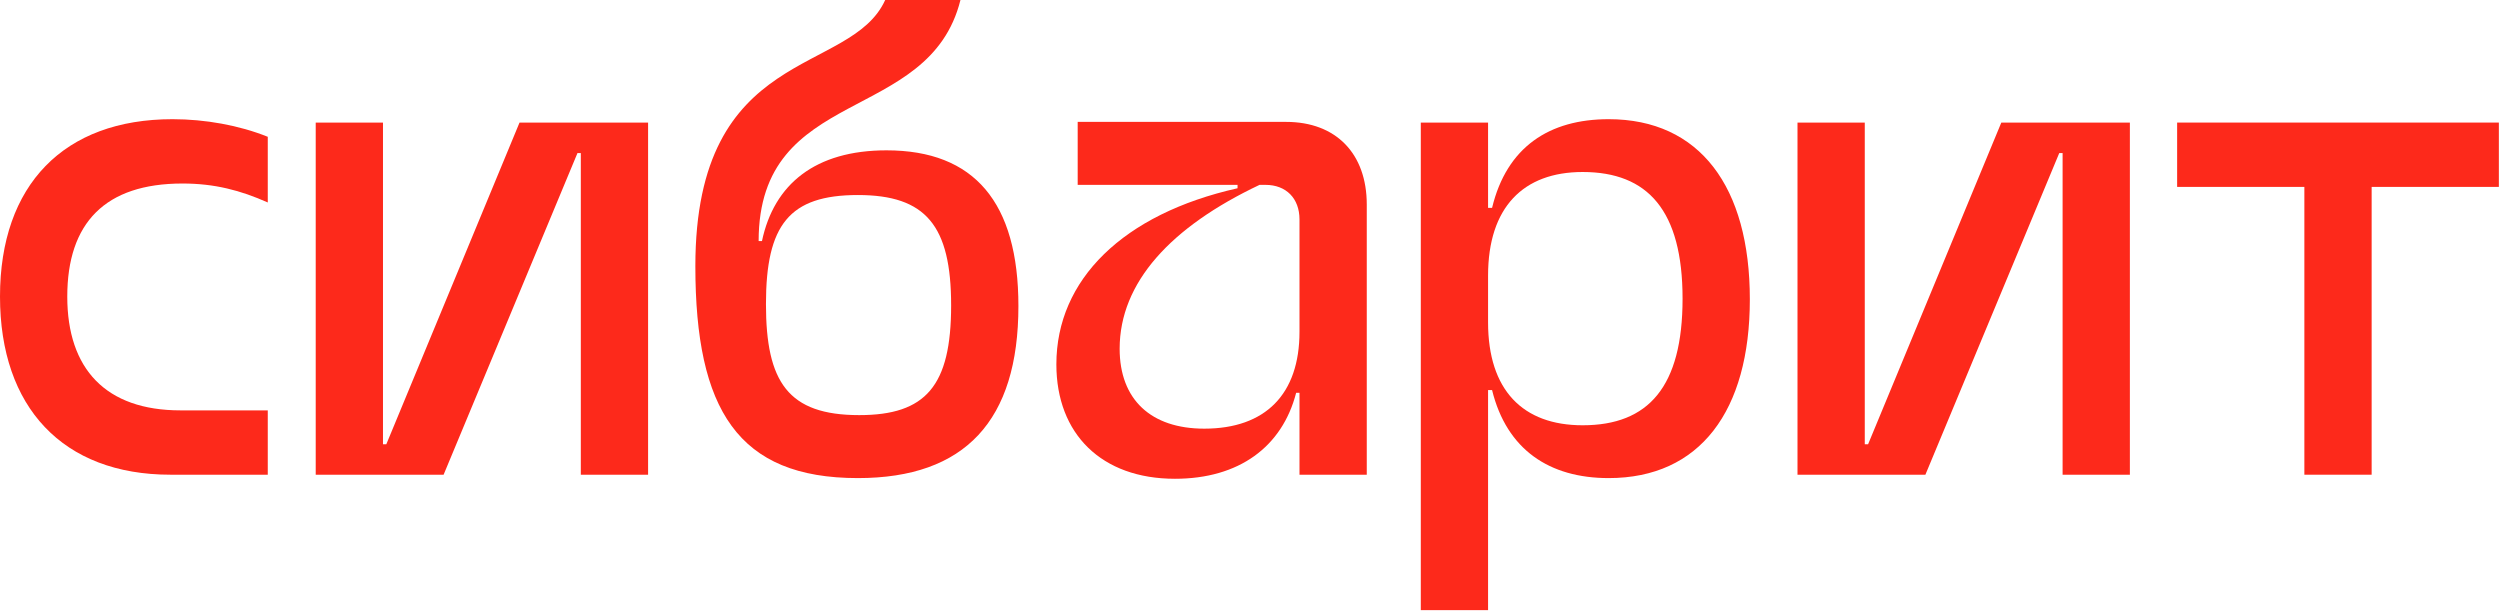
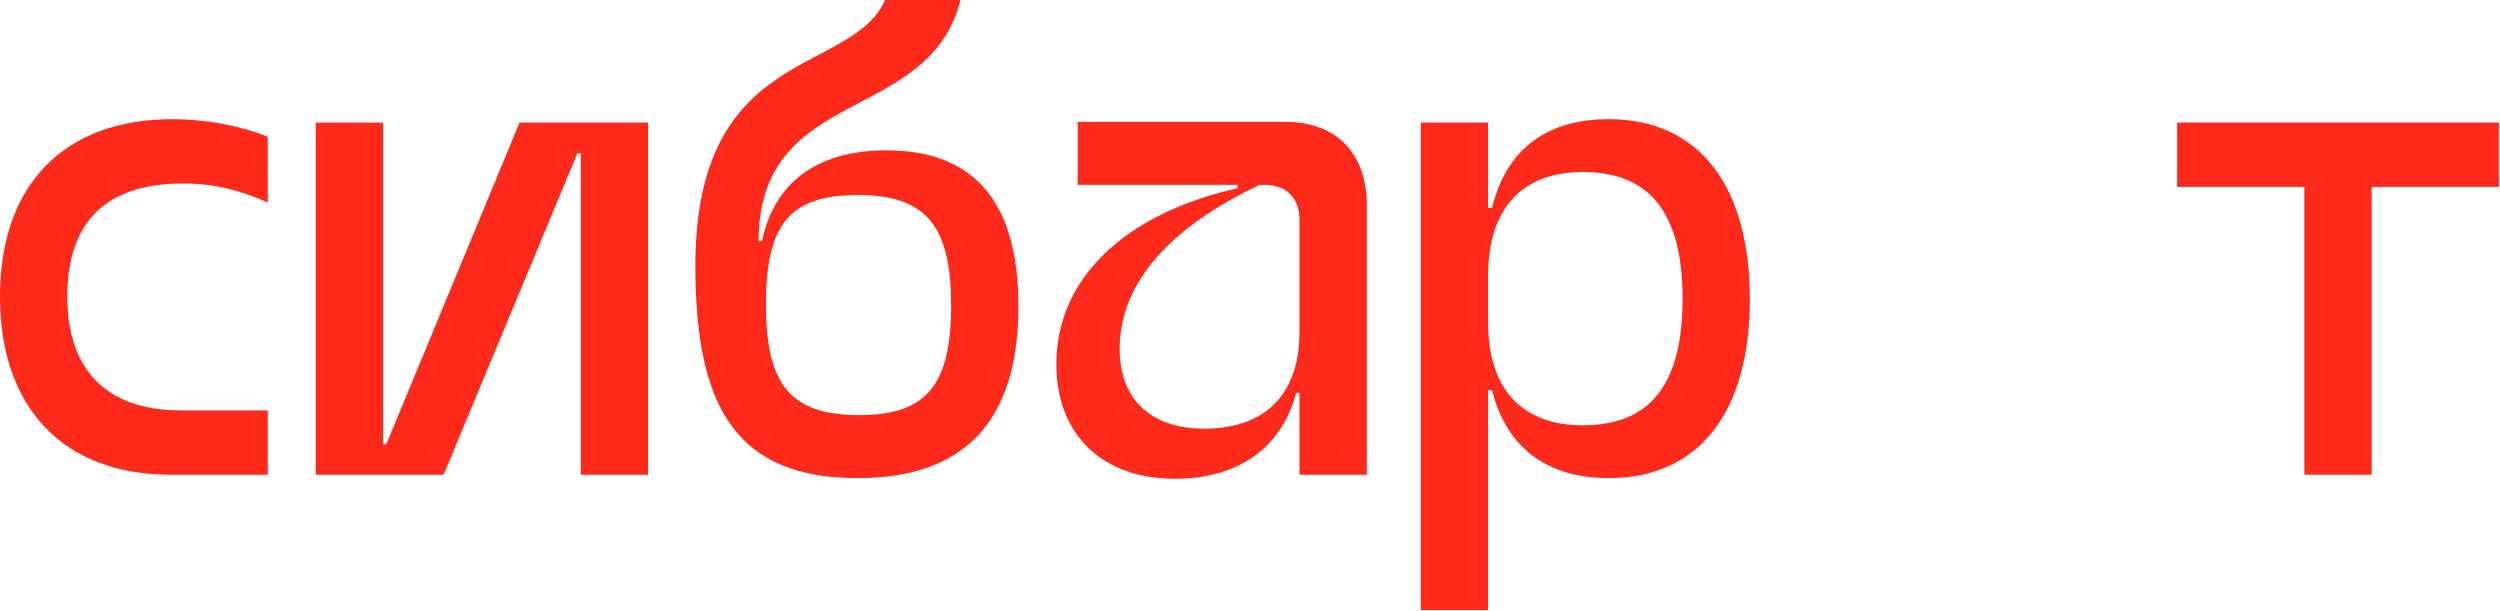
<svg xmlns="http://www.w3.org/2000/svg" width="875" height="214" viewBox="0 0 875 214" fill="none">
  <g clip-path="url(#clip0_3001_56)">
    <path d="M806.529 166.148V65.416H761.998V42.9H874.6V65.416H830.075V166.148H806.529Z" fill="#FD291B" />
-     <path d="M629.124 166.148V42.9H652.671V155.483H653.836L700.462 42.9H745.456V166.148H721.91V53.566H720.745L673.886 166.148H629.124Z" fill="#FD291B" />
    <path d="M563.021 167.333C542.272 167.333 527.352 157.378 522.223 136.521H520.824V213.551H497.277V42.9H520.824V72.764H522.223C527.352 51.432 542.272 41.715 563.021 41.715C594.959 41.715 612.444 65.416 612.444 104.761C612.444 143.869 594.959 167.333 563.021 167.333ZM553.928 148.846C577.008 148.846 588.898 135.336 588.898 104.524C588.898 73.712 576.775 60.202 553.928 60.202C533.18 60.202 520.824 72.527 520.824 96.466V112.819C520.824 136.521 532.946 148.846 553.928 148.846Z" fill="#FD291B" />
    <path d="M411.227 167.571C385.582 167.571 369.729 151.927 369.729 127.514C369.729 97.888 393.042 74.897 433.141 65.89V64.705H377.19V42.663H450.159C467.644 42.663 478.368 53.803 478.368 71.579V166.148H454.822V137.469H453.656C448.761 156.431 433.607 167.571 411.227 167.571ZM421.484 150.031C442.933 150.031 454.822 137.943 454.822 116.138V76.793C454.822 69.446 450.159 64.705 442.933 64.705H440.834C409.828 79.4 391.877 98.836 391.877 122.064C391.877 139.84 402.834 150.031 421.484 150.031Z" fill="#FD291B" />
    <path d="M300.259 167.333C258.296 167.333 243.375 143.395 243.375 93.147C243.375 15.643 297.694 26.783 309.817 0H336.161C325.203 43.848 265.522 29.627 265.522 84.378H266.688C270.884 64.468 285.338 52.617 310.283 52.617C341.056 52.617 356.443 70.868 356.443 107.131C356.443 147.187 337.793 167.333 300.259 167.333ZM300.725 145.291C324.038 145.291 332.897 135.099 332.897 106.895C332.897 78.926 324.038 68.261 300.259 68.261C276.247 68.261 268.086 78.689 268.086 106.42C268.086 133.677 275.78 145.291 300.725 145.291Z" fill="#FD291B" />
    <path d="M110.5 166.148V42.9H134.045V155.483H135.212L181.837 42.9H226.832V166.148H203.286V53.566H202.12L155.261 166.148H110.5Z" fill="#FD291B" />
    <path d="M59.681 166.148C21.914 166.148 0 142.447 0 103.813C0 64.705 22.381 41.715 60.381 41.715C71.804 41.715 83.694 43.848 93.719 47.877V70.868C84.16 66.602 75.068 64.231 63.878 64.231C36.835 64.231 23.546 77.978 23.546 103.813C23.546 129.174 37.068 143.631 63.178 143.631H93.719V166.148H59.681Z" fill="#FD291B" />
  </g>
  <defs>
    <clipPath id="clip0_3001_56">
      <rect width="875" height="214" fill="white" />
    </clipPath>
  </defs>
</svg>